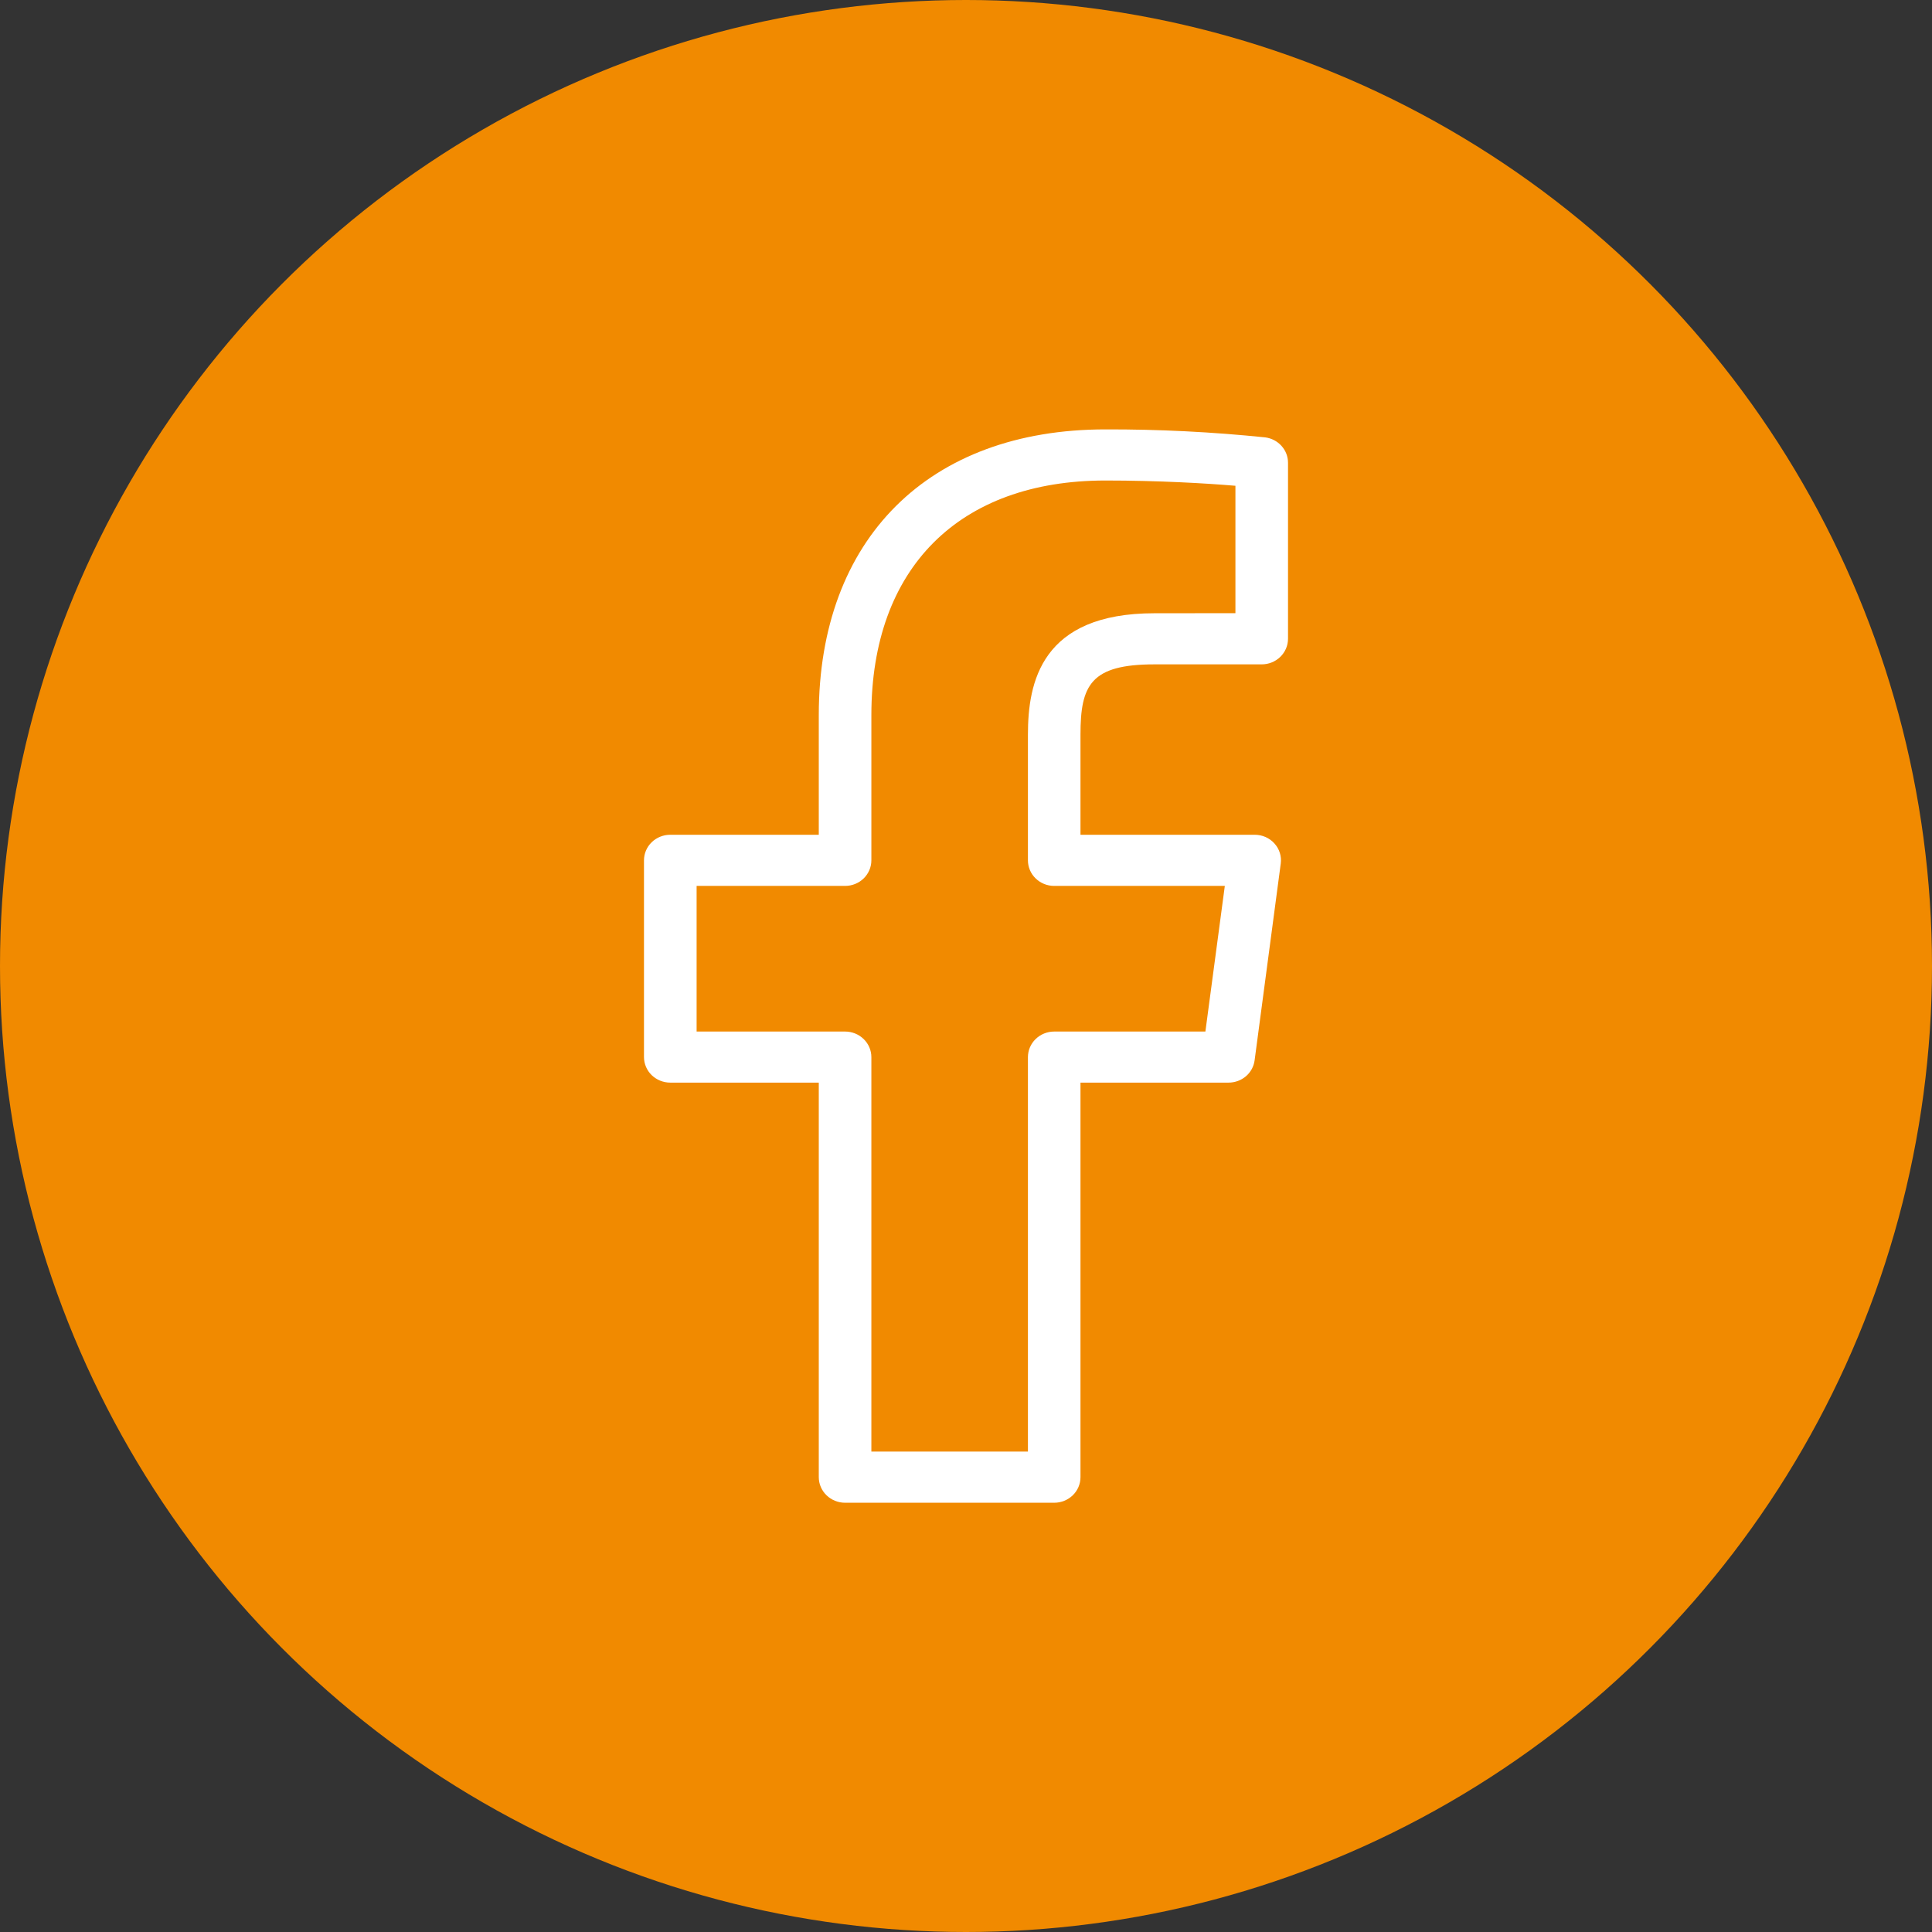
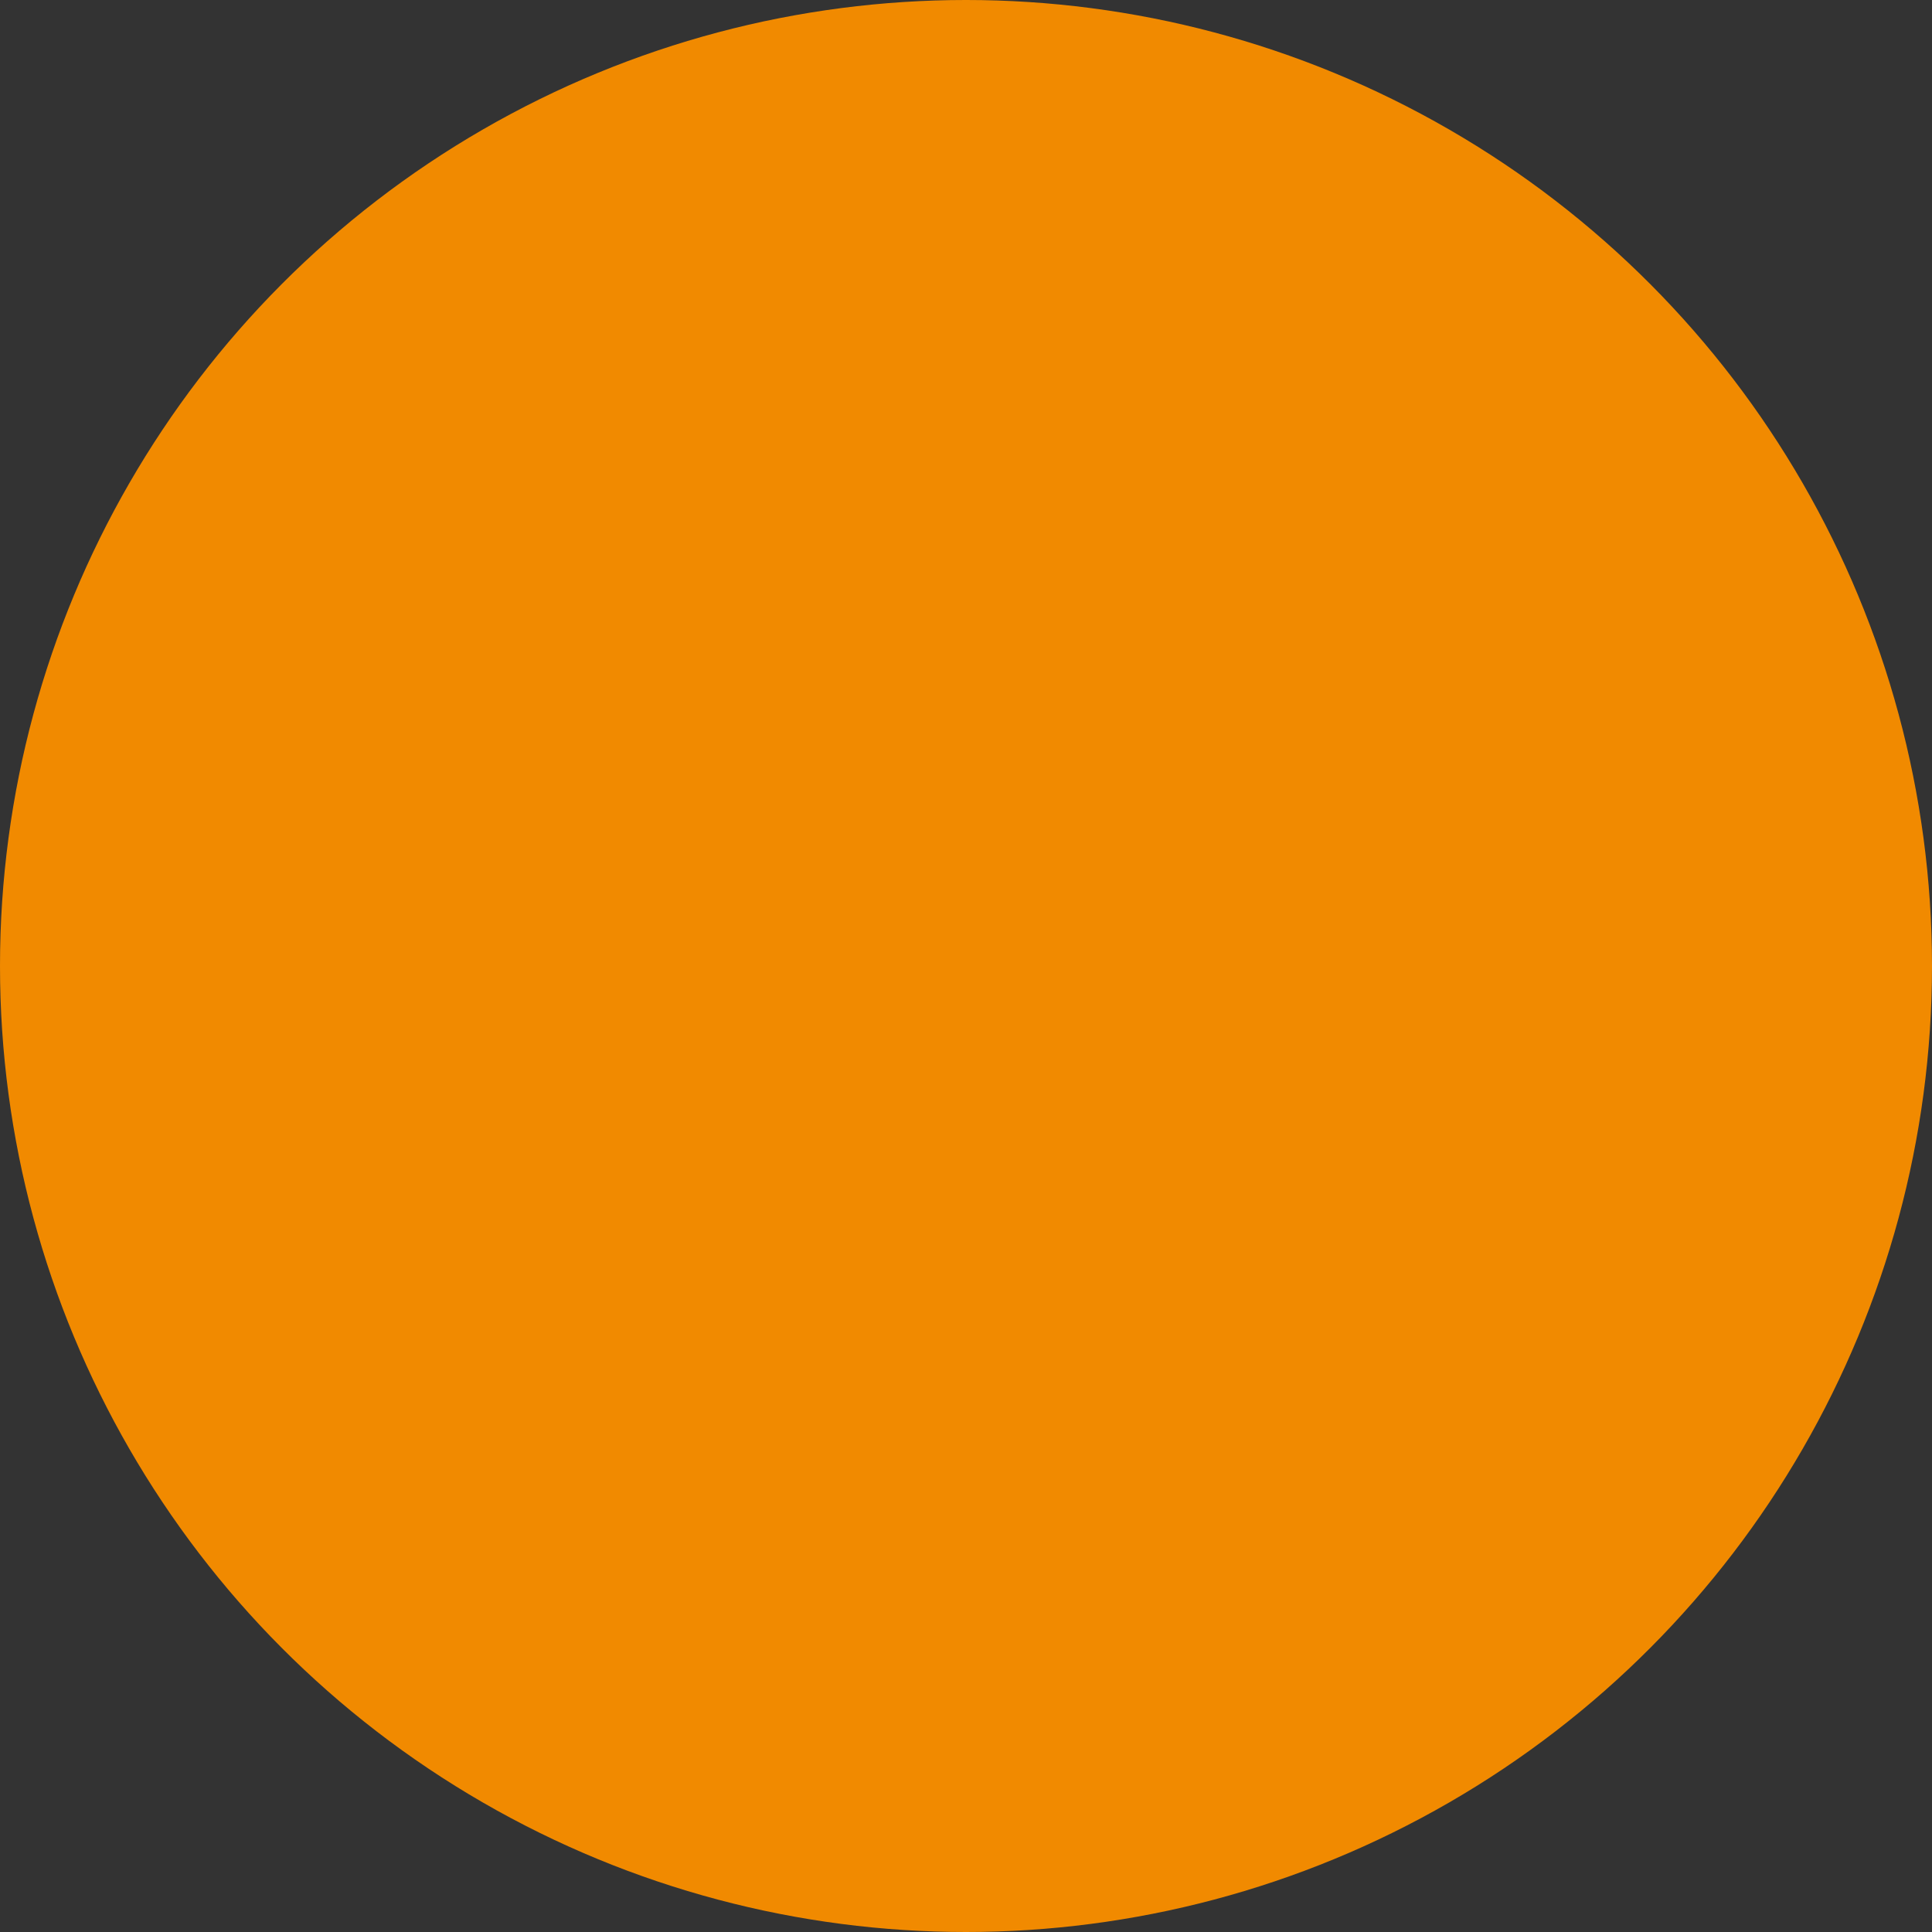
<svg xmlns="http://www.w3.org/2000/svg" width="55" height="55" viewBox="0 0 55 55" fill="none">
  <rect x="0" y="0" width="55" height="55" fill="#333333" stroke="none" />
  <circle cx="27.5" cy="27.5" r="27.5" fill="#F18A00" />
-   <path d="M36.016 12.451C34.506 12.296 32.989 12.22 31.47 12.224C26.437 12.224 23.309 15.341 23.309 20.358V23.764H19.081C18.883 23.764 18.693 23.84 18.552 23.977C18.412 24.113 18.333 24.298 18.333 24.491V30.093C18.333 30.285 18.412 30.471 18.552 30.607C18.693 30.743 18.883 30.82 19.081 30.82H23.309V42.052C23.309 42.245 23.388 42.43 23.529 42.567C23.669 42.703 23.859 42.78 24.058 42.78H30.011C30.21 42.78 30.4 42.703 30.54 42.567C30.681 42.43 30.759 42.245 30.759 42.052V30.82H34.974C35.156 30.82 35.331 30.756 35.468 30.64C35.604 30.523 35.693 30.362 35.716 30.187L36.46 24.585C36.474 24.483 36.465 24.378 36.434 24.279C36.403 24.18 36.351 24.089 36.28 24.011C36.21 23.933 36.124 23.871 36.027 23.828C35.929 23.785 35.824 23.764 35.718 23.764H30.759V20.913C30.759 19.502 31.051 18.913 32.867 18.913H35.918C36.117 18.913 36.307 18.836 36.447 18.7C36.588 18.563 36.667 18.378 36.667 18.185V13.173C36.667 12.996 36.601 12.826 36.481 12.693C36.361 12.56 36.196 12.474 36.016 12.451ZM35.17 17.456L32.865 17.458C29.637 17.458 29.263 19.431 29.263 20.913V24.492C29.263 24.685 29.341 24.87 29.482 25.006C29.622 25.143 29.811 25.22 30.01 25.22H34.868L34.315 29.366H30.011C29.813 29.366 29.622 29.443 29.482 29.58C29.342 29.716 29.263 29.901 29.263 30.094V41.323H24.806V30.094C24.806 29.901 24.727 29.716 24.587 29.58C24.447 29.443 24.256 29.366 24.058 29.366H19.831V25.22H24.058C24.256 25.22 24.447 25.143 24.587 25.007C24.727 24.87 24.806 24.685 24.806 24.492V20.358C24.806 16.176 27.298 13.679 31.47 13.679C32.98 13.679 34.344 13.759 35.17 13.829V17.456Z" fill="white" />
</svg>